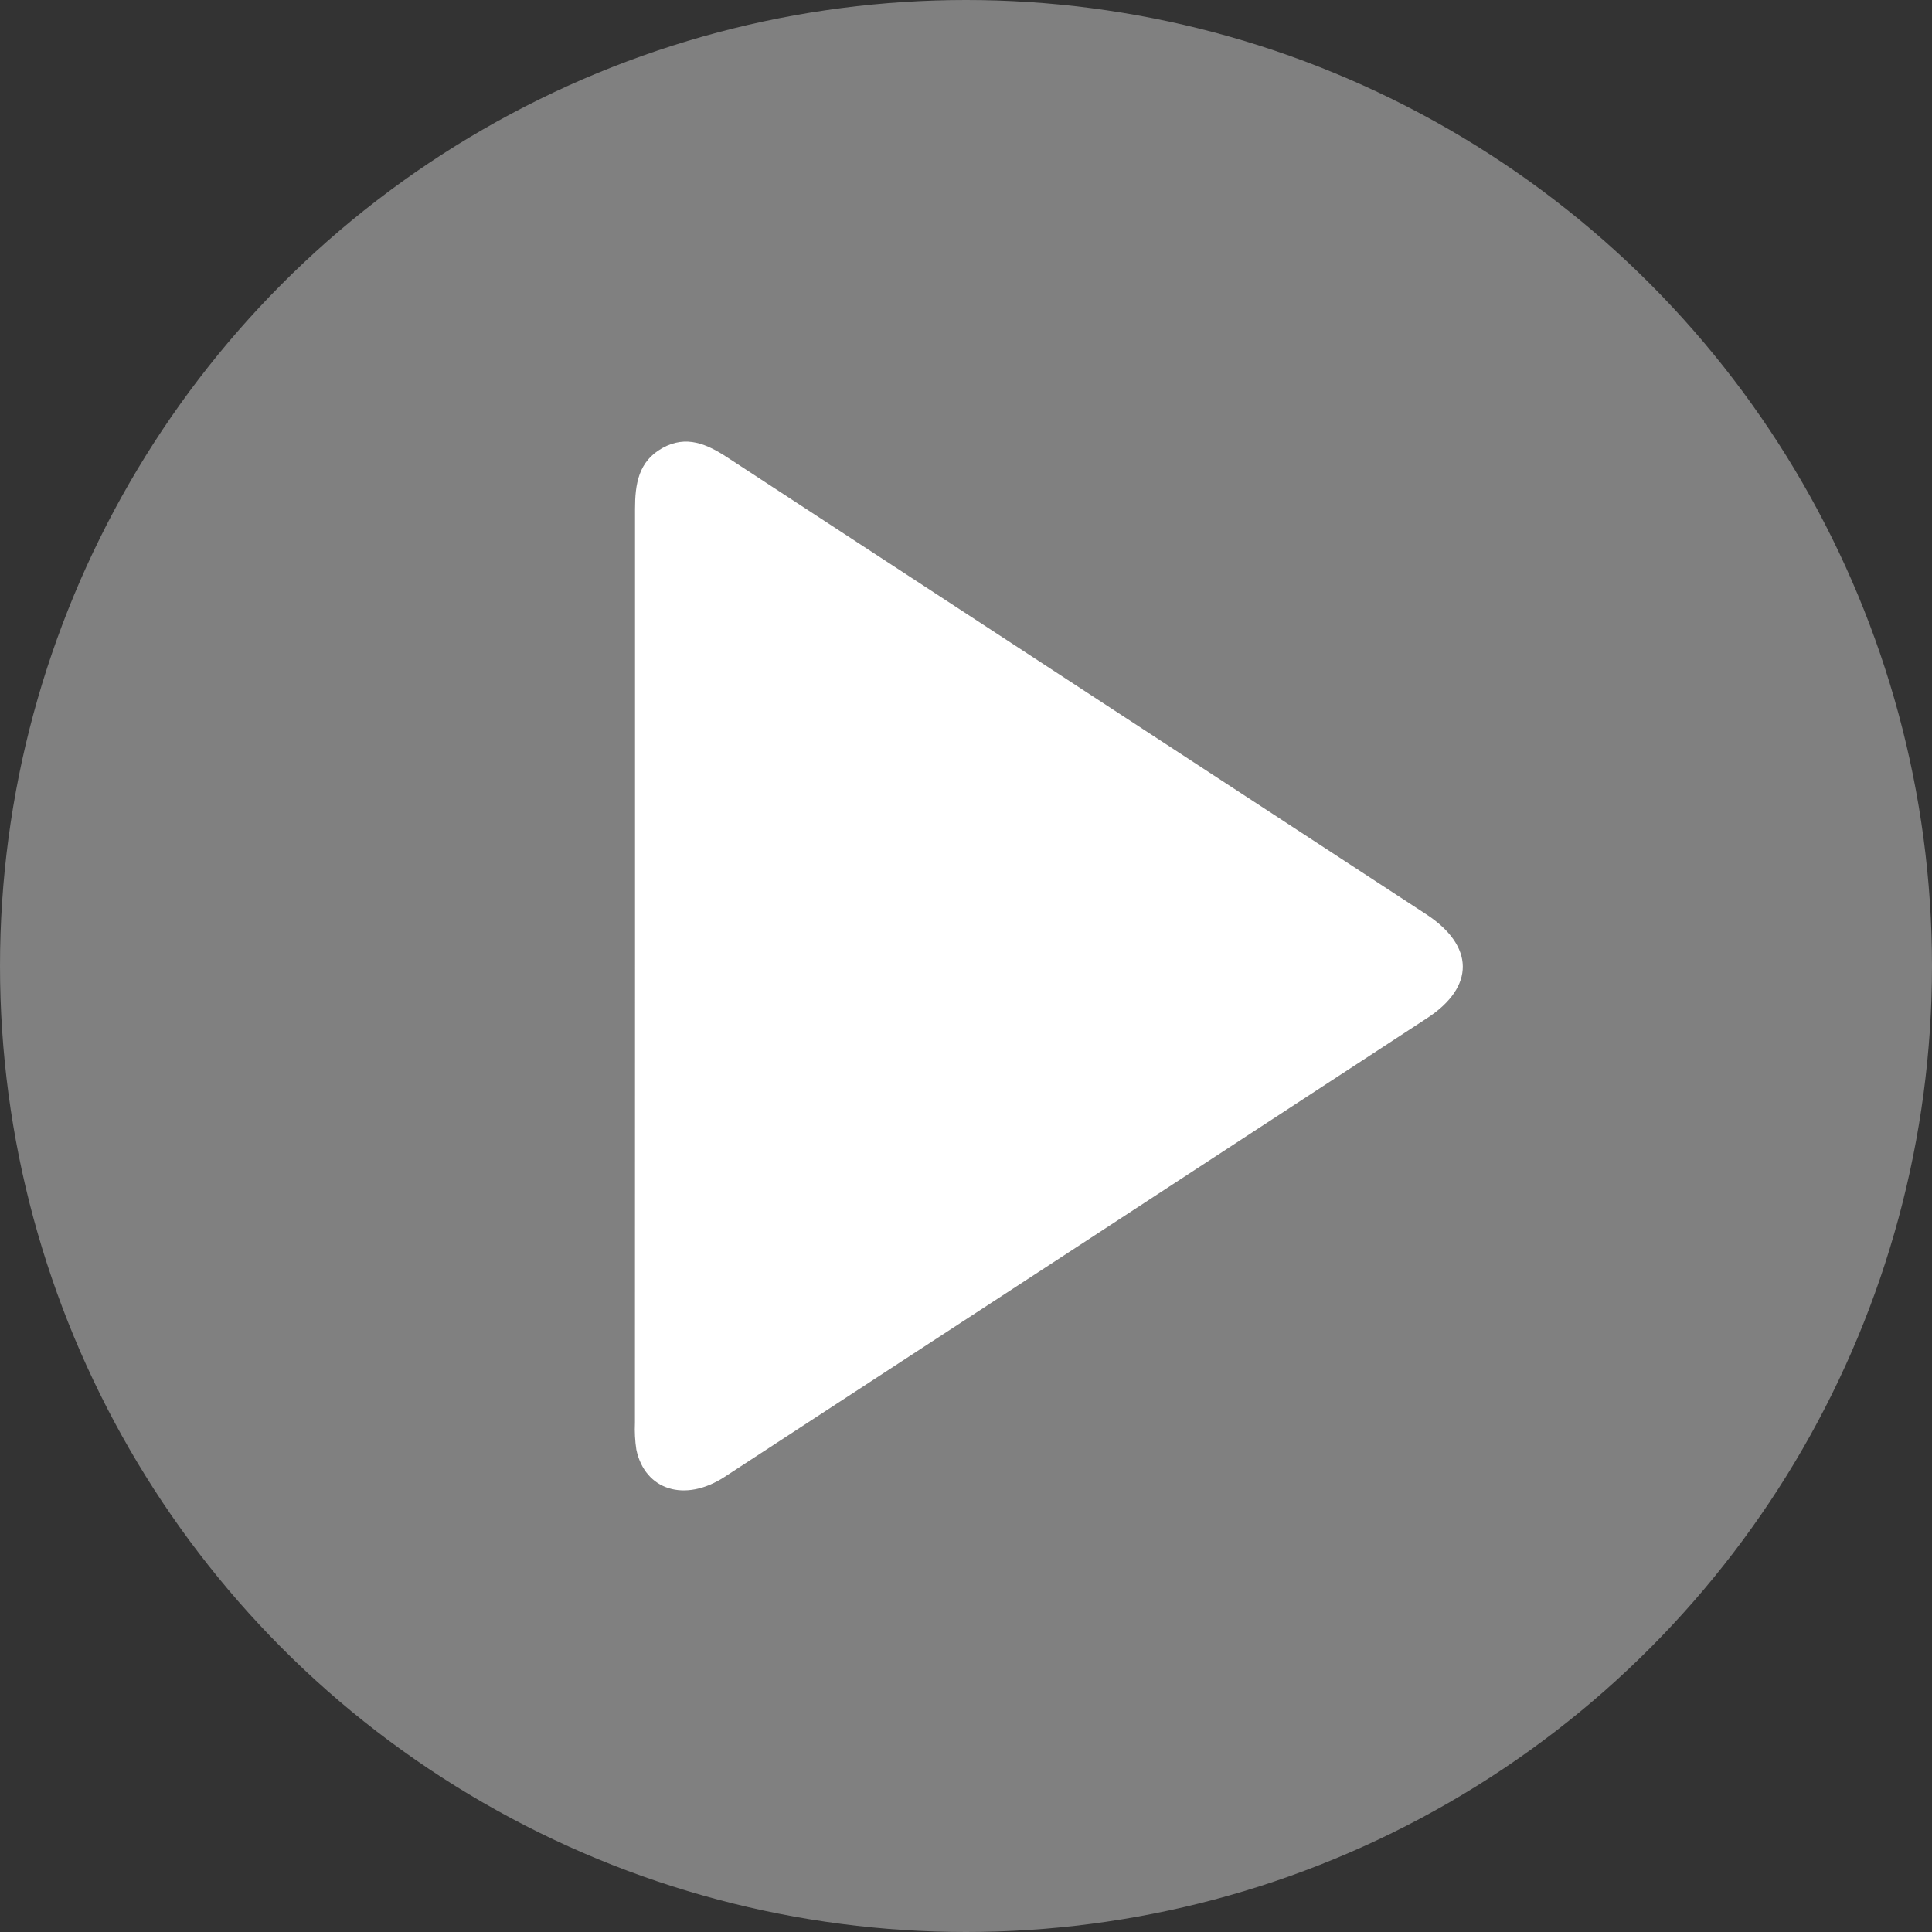
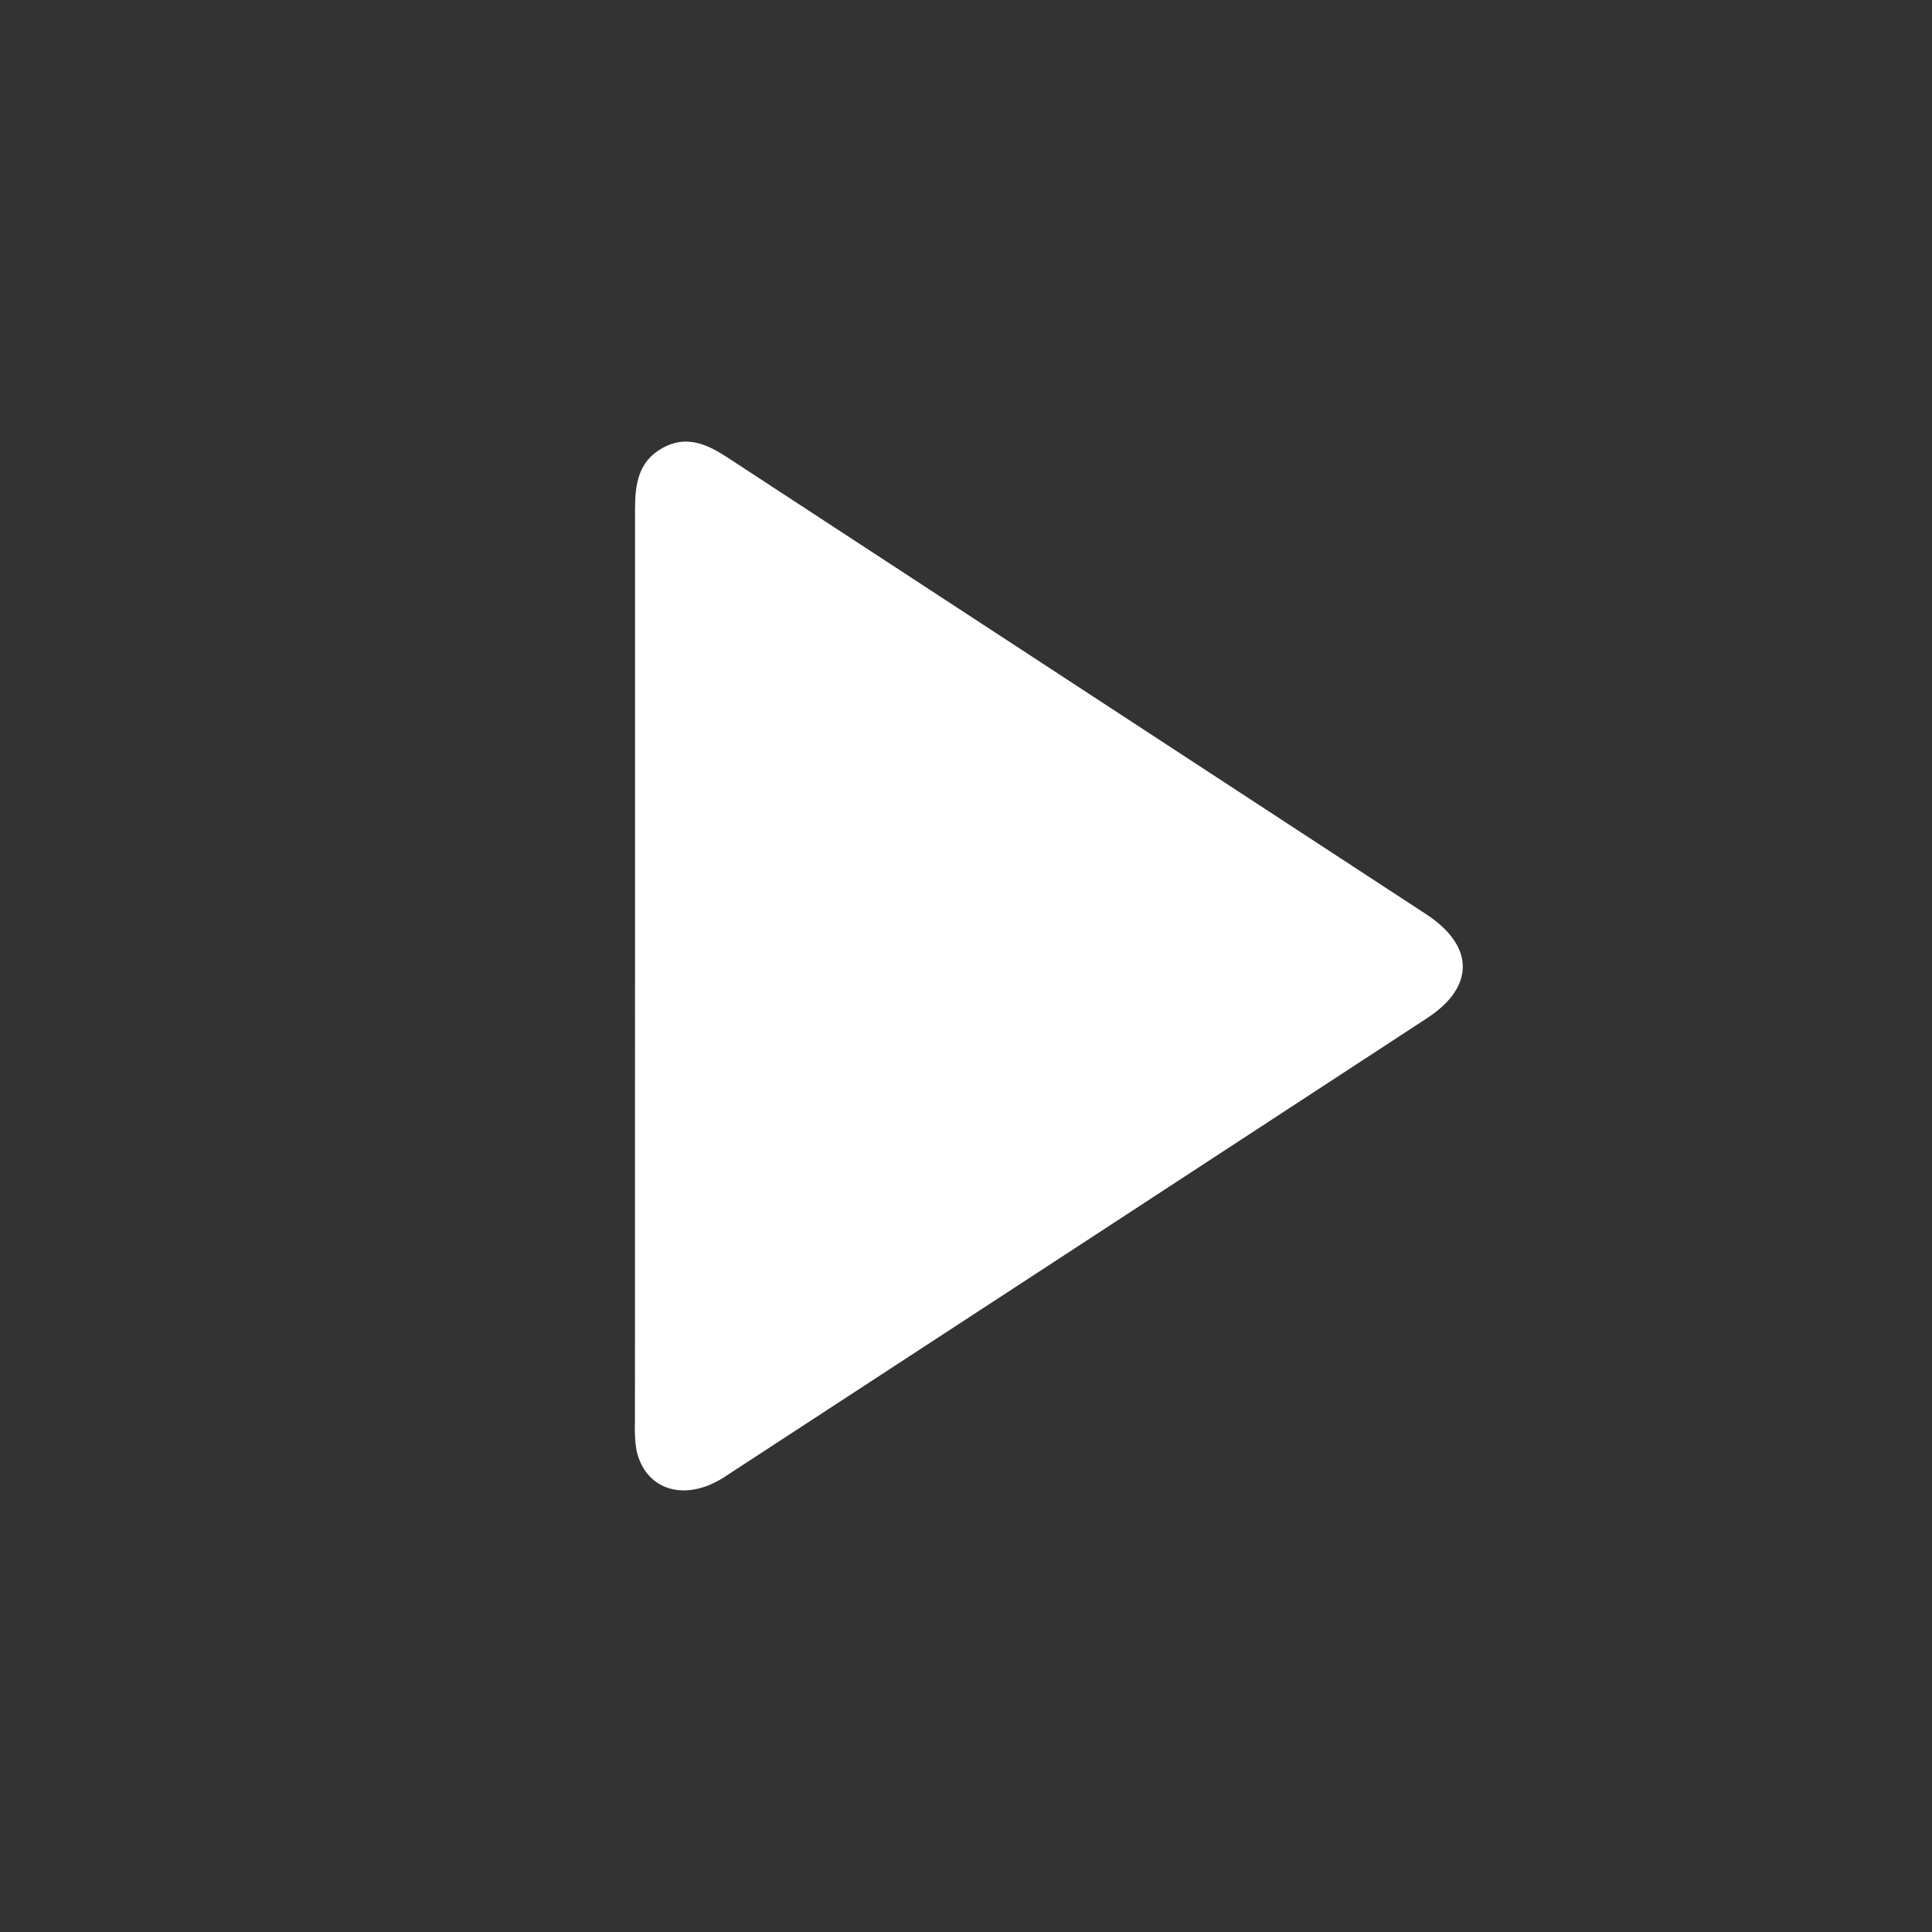
<svg xmlns="http://www.w3.org/2000/svg" width="70" height="70" viewBox="0 0 70 70" fill="none">
  <rect x="0" y="0" width="70" height="70" fill="#333333" stroke="none" />
  <g clip-path="url(#clip0_838_2166)">
-     <circle cx="35" cy="35" r="35" fill="#808080" />
    <path d="M23.008 34.953C23.008 29.452 23.008 23.95 23.008 18.449C23.008 17.535 23.133 16.717 23.999 16.234C24.866 15.751 25.616 16.089 26.368 16.583C34.799 22.096 43.233 27.609 51.669 33.122C53.429 34.271 53.444 35.753 51.711 36.886C43.225 42.434 34.737 47.976 26.249 53.513C24.815 54.447 23.366 53.994 23.056 52.523C23.007 52.2 22.99 51.873 23.005 51.546C23.005 46.015 23.006 40.484 23.008 34.953Z" fill="white" />
  </g>
  <defs>
    <clipPath id="clip0_838_2166">
      <rect width="70" height="70" fill="white" />
    </clipPath>
  </defs>
</svg>